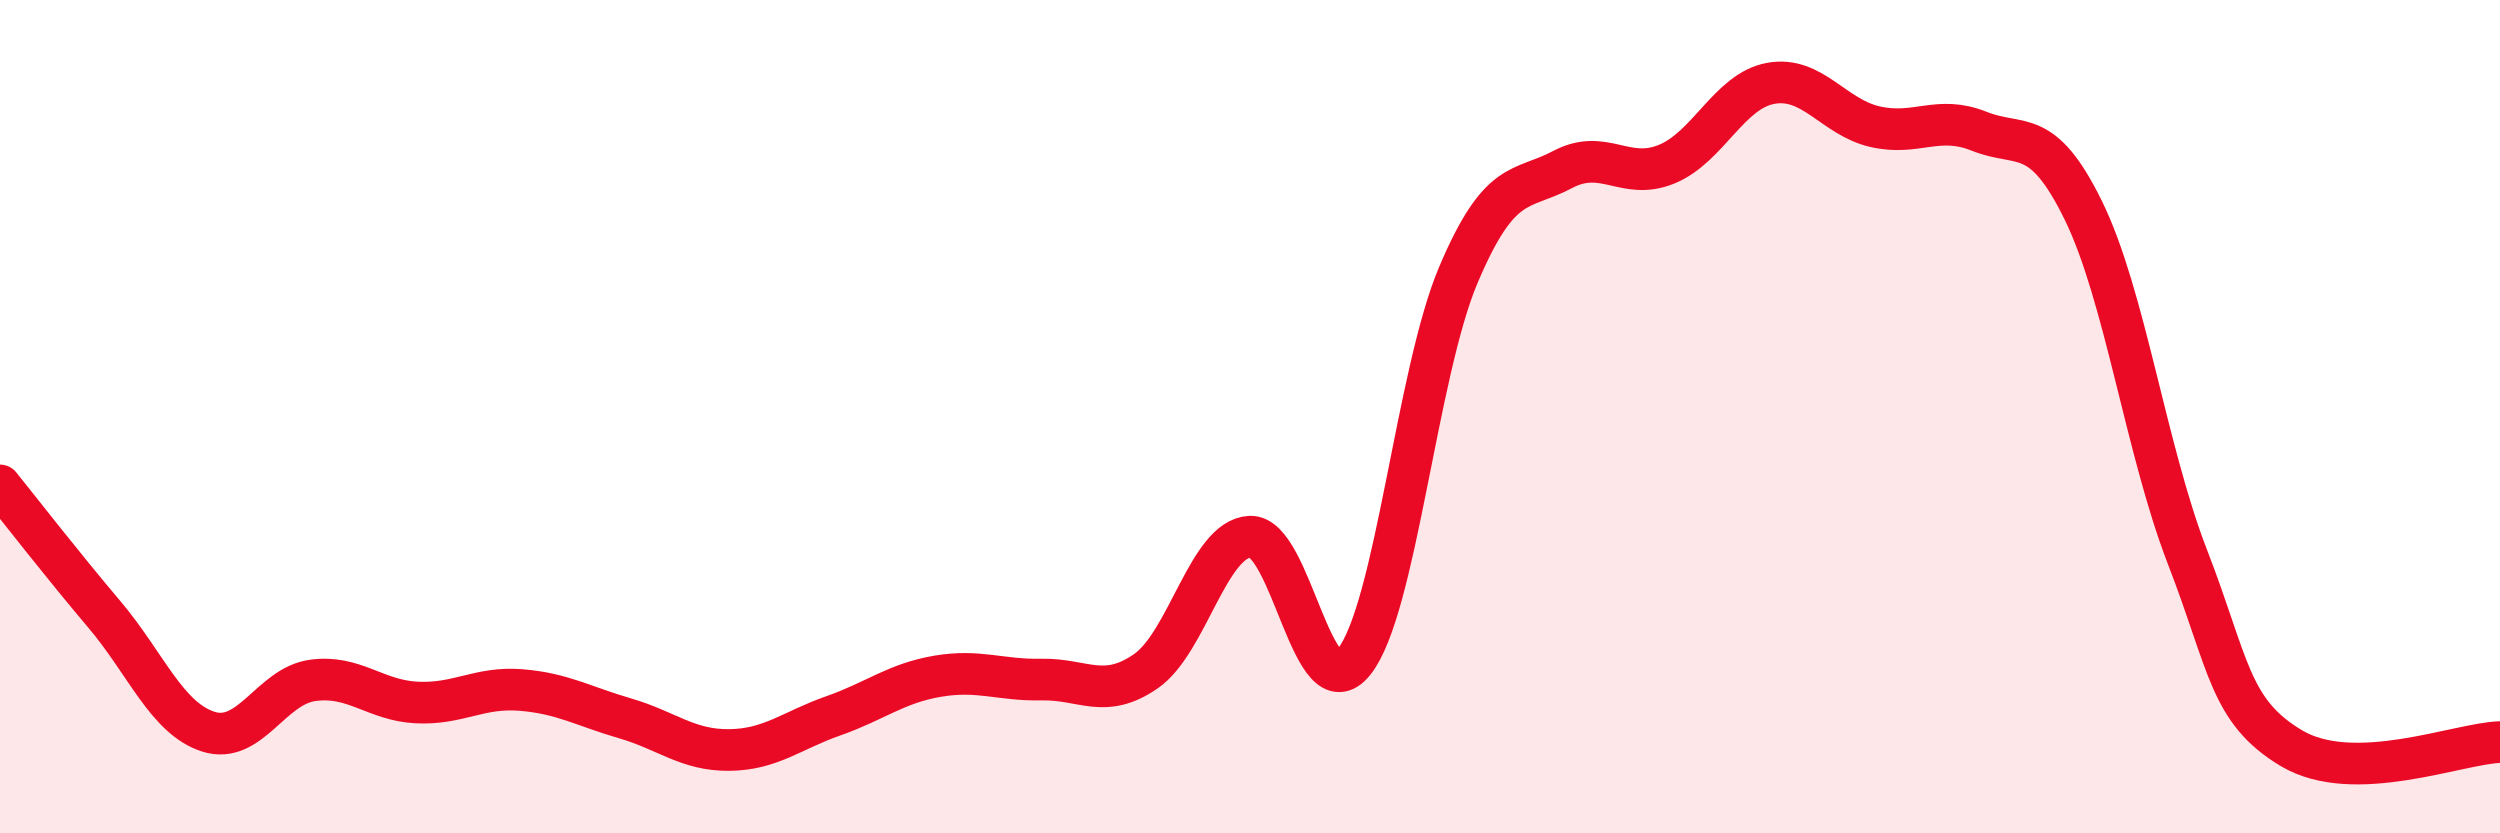
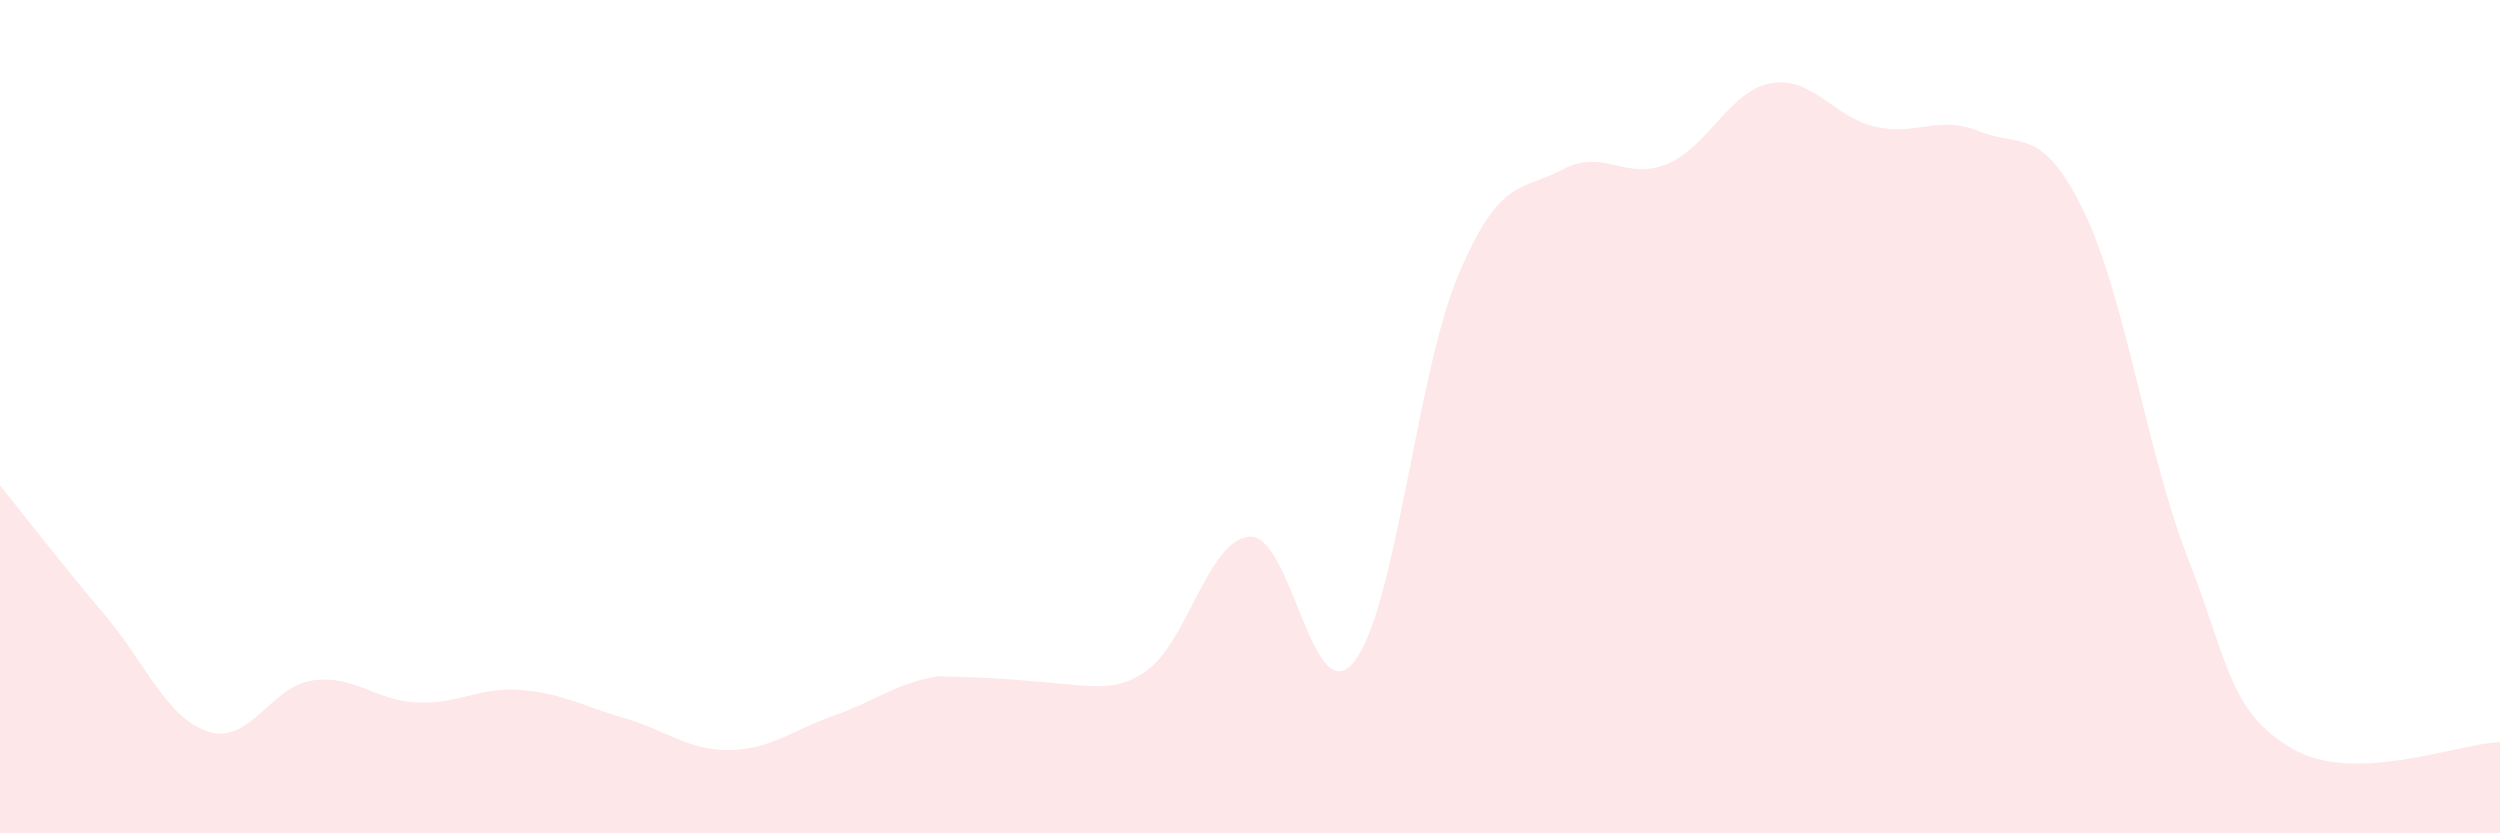
<svg xmlns="http://www.w3.org/2000/svg" width="60" height="20" viewBox="0 0 60 20">
-   <path d="M 0,11.65 C 0.5,12.27 1.5,13.56 2.5,14.74 C 3.5,15.92 4,17.24 5,17.56 C 6,17.88 6.5,16.47 7.5,16.33 C 8.5,16.19 9,16.81 10,16.86 C 11,16.91 11.5,16.48 12.5,16.56 C 13.5,16.64 14,16.95 15,17.24 C 16,17.53 16.5,18.01 17.5,18 C 18.5,17.99 19,17.53 20,17.18 C 21,16.83 21.5,16.4 22.5,16.23 C 23.5,16.06 24,16.33 25,16.31 C 26,16.29 26.5,16.8 27.5,16.11 C 28.5,15.42 29,12.93 30,12.88 C 31,12.83 31.5,17.14 32.5,15.88 C 33.5,14.62 34,8.96 35,6.6 C 36,4.24 36.5,4.6 37.5,4.07 C 38.5,3.54 39,4.35 40,3.94 C 41,3.53 41.5,2.18 42.5,2 C 43.5,1.82 44,2.81 45,3.04 C 46,3.27 46.5,2.75 47.5,3.15 C 48.5,3.55 49,3.01 50,5.05 C 51,7.09 51.5,10.79 52.5,13.37 C 53.5,15.95 53.5,17.07 55,17.96 C 56.5,18.85 59,17.84 60,17.81L60 20L0 20Z" fill="#EB0A25" opacity="0.1" stroke-linecap="round" stroke-linejoin="round" />
-   <path d="M 0,11.65 C 0.5,12.27 1.5,13.56 2.5,14.74 C 3.5,15.92 4,17.24 5,17.56 C 6,17.88 6.5,16.47 7.5,16.33 C 8.5,16.19 9,16.81 10,16.86 C 11,16.91 11.5,16.48 12.5,16.56 C 13.5,16.64 14,16.95 15,17.24 C 16,17.53 16.5,18.01 17.5,18 C 18.5,17.99 19,17.53 20,17.18 C 21,16.83 21.5,16.4 22.5,16.23 C 23.5,16.06 24,16.33 25,16.31 C 26,16.29 26.5,16.8 27.5,16.11 C 28.5,15.42 29,12.93 30,12.88 C 31,12.83 31.5,17.14 32.5,15.88 C 33.5,14.62 34,8.96 35,6.6 C 36,4.24 36.5,4.6 37.5,4.07 C 38.5,3.54 39,4.35 40,3.94 C 41,3.53 41.5,2.18 42.5,2 C 43.5,1.82 44,2.81 45,3.04 C 46,3.27 46.5,2.75 47.5,3.15 C 48.5,3.55 49,3.01 50,5.05 C 51,7.09 51.5,10.79 52.5,13.37 C 53.5,15.95 53.5,17.07 55,17.96 C 56.5,18.85 59,17.84 60,17.81" stroke="#EB0A25" stroke-width="1" fill="none" stroke-linecap="round" stroke-linejoin="round" />
+   <path d="M 0,11.65 C 0.5,12.27 1.5,13.56 2.5,14.74 C 3.5,15.92 4,17.24 5,17.56 C 6,17.88 6.5,16.47 7.5,16.33 C 8.5,16.19 9,16.81 10,16.86 C 11,16.91 11.5,16.48 12.5,16.56 C 13.5,16.64 14,16.95 15,17.24 C 16,17.53 16.5,18.01 17.5,18 C 18.5,17.99 19,17.53 20,17.18 C 21,16.83 21.5,16.4 22.5,16.23 C 26,16.29 26.5,16.8 27.5,16.11 C 28.5,15.42 29,12.93 30,12.88 C 31,12.83 31.5,17.14 32.5,15.88 C 33.5,14.62 34,8.96 35,6.6 C 36,4.24 36.5,4.6 37.5,4.07 C 38.5,3.54 39,4.35 40,3.94 C 41,3.53 41.5,2.18 42.5,2 C 43.5,1.82 44,2.81 45,3.04 C 46,3.27 46.5,2.75 47.5,3.15 C 48.5,3.55 49,3.01 50,5.05 C 51,7.09 51.5,10.79 52.5,13.37 C 53.5,15.95 53.5,17.07 55,17.96 C 56.5,18.85 59,17.84 60,17.81L60 20L0 20Z" fill="#EB0A25" opacity="0.1" stroke-linecap="round" stroke-linejoin="round" />
</svg>